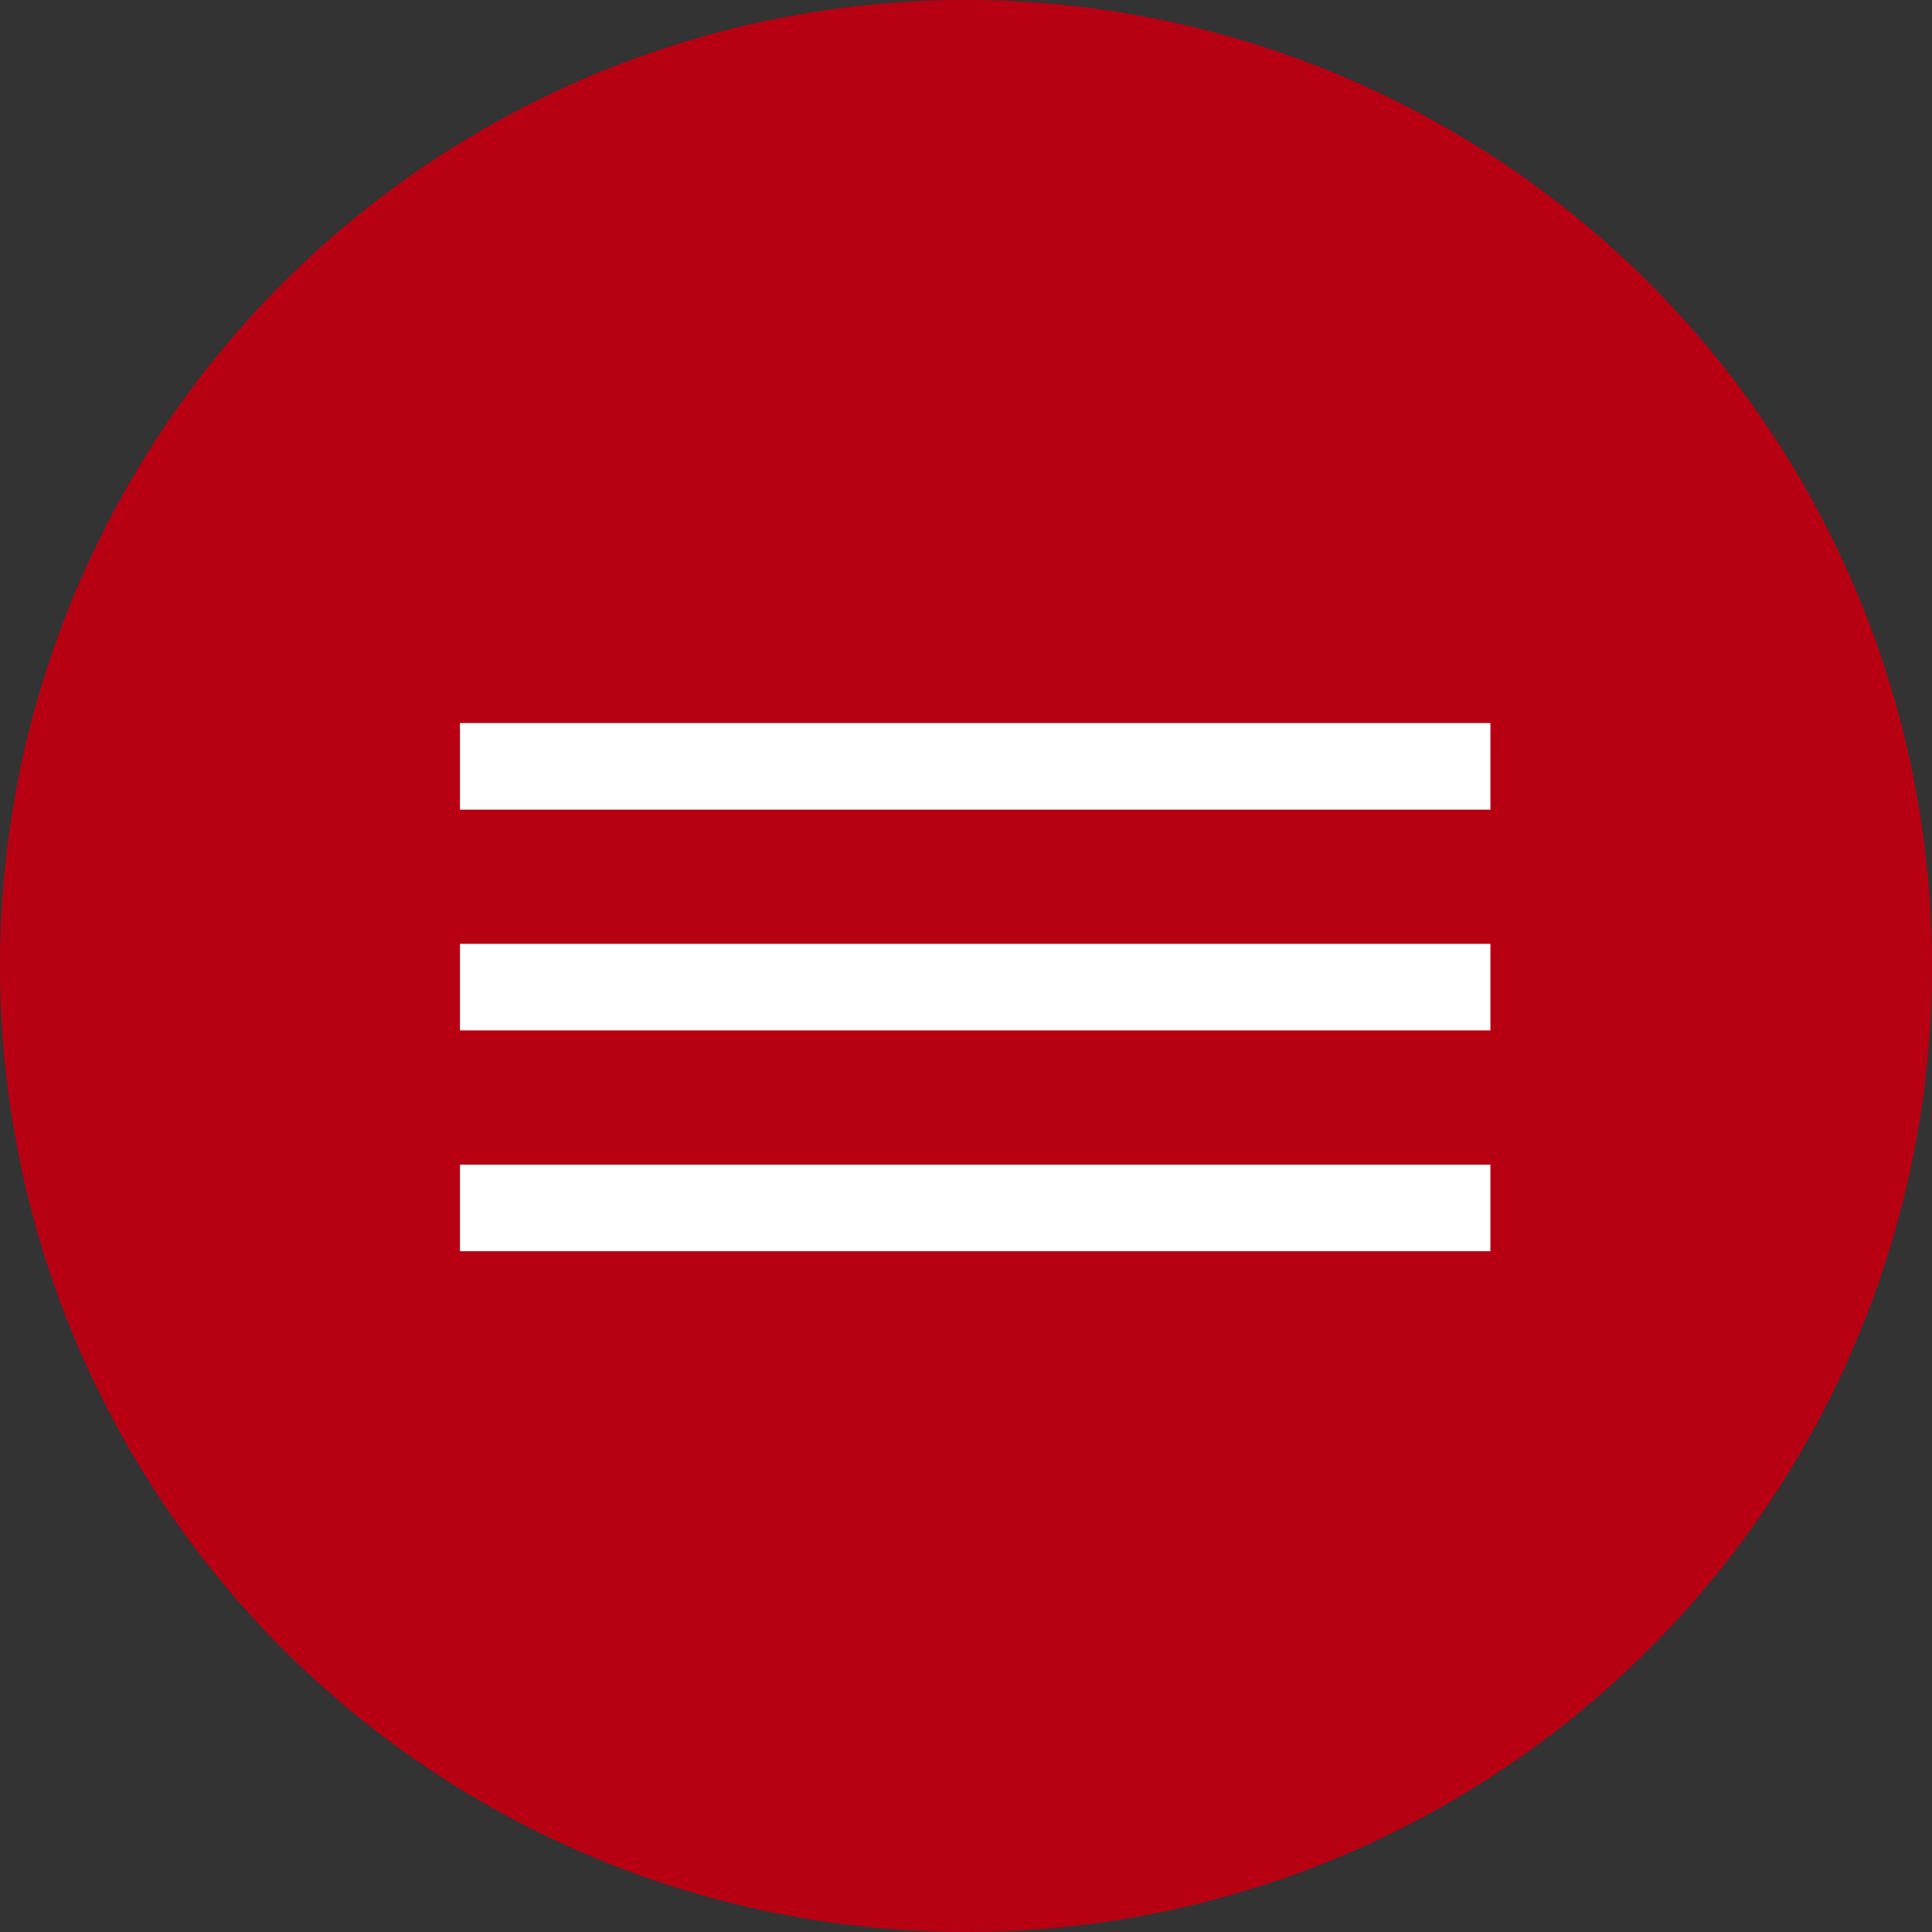
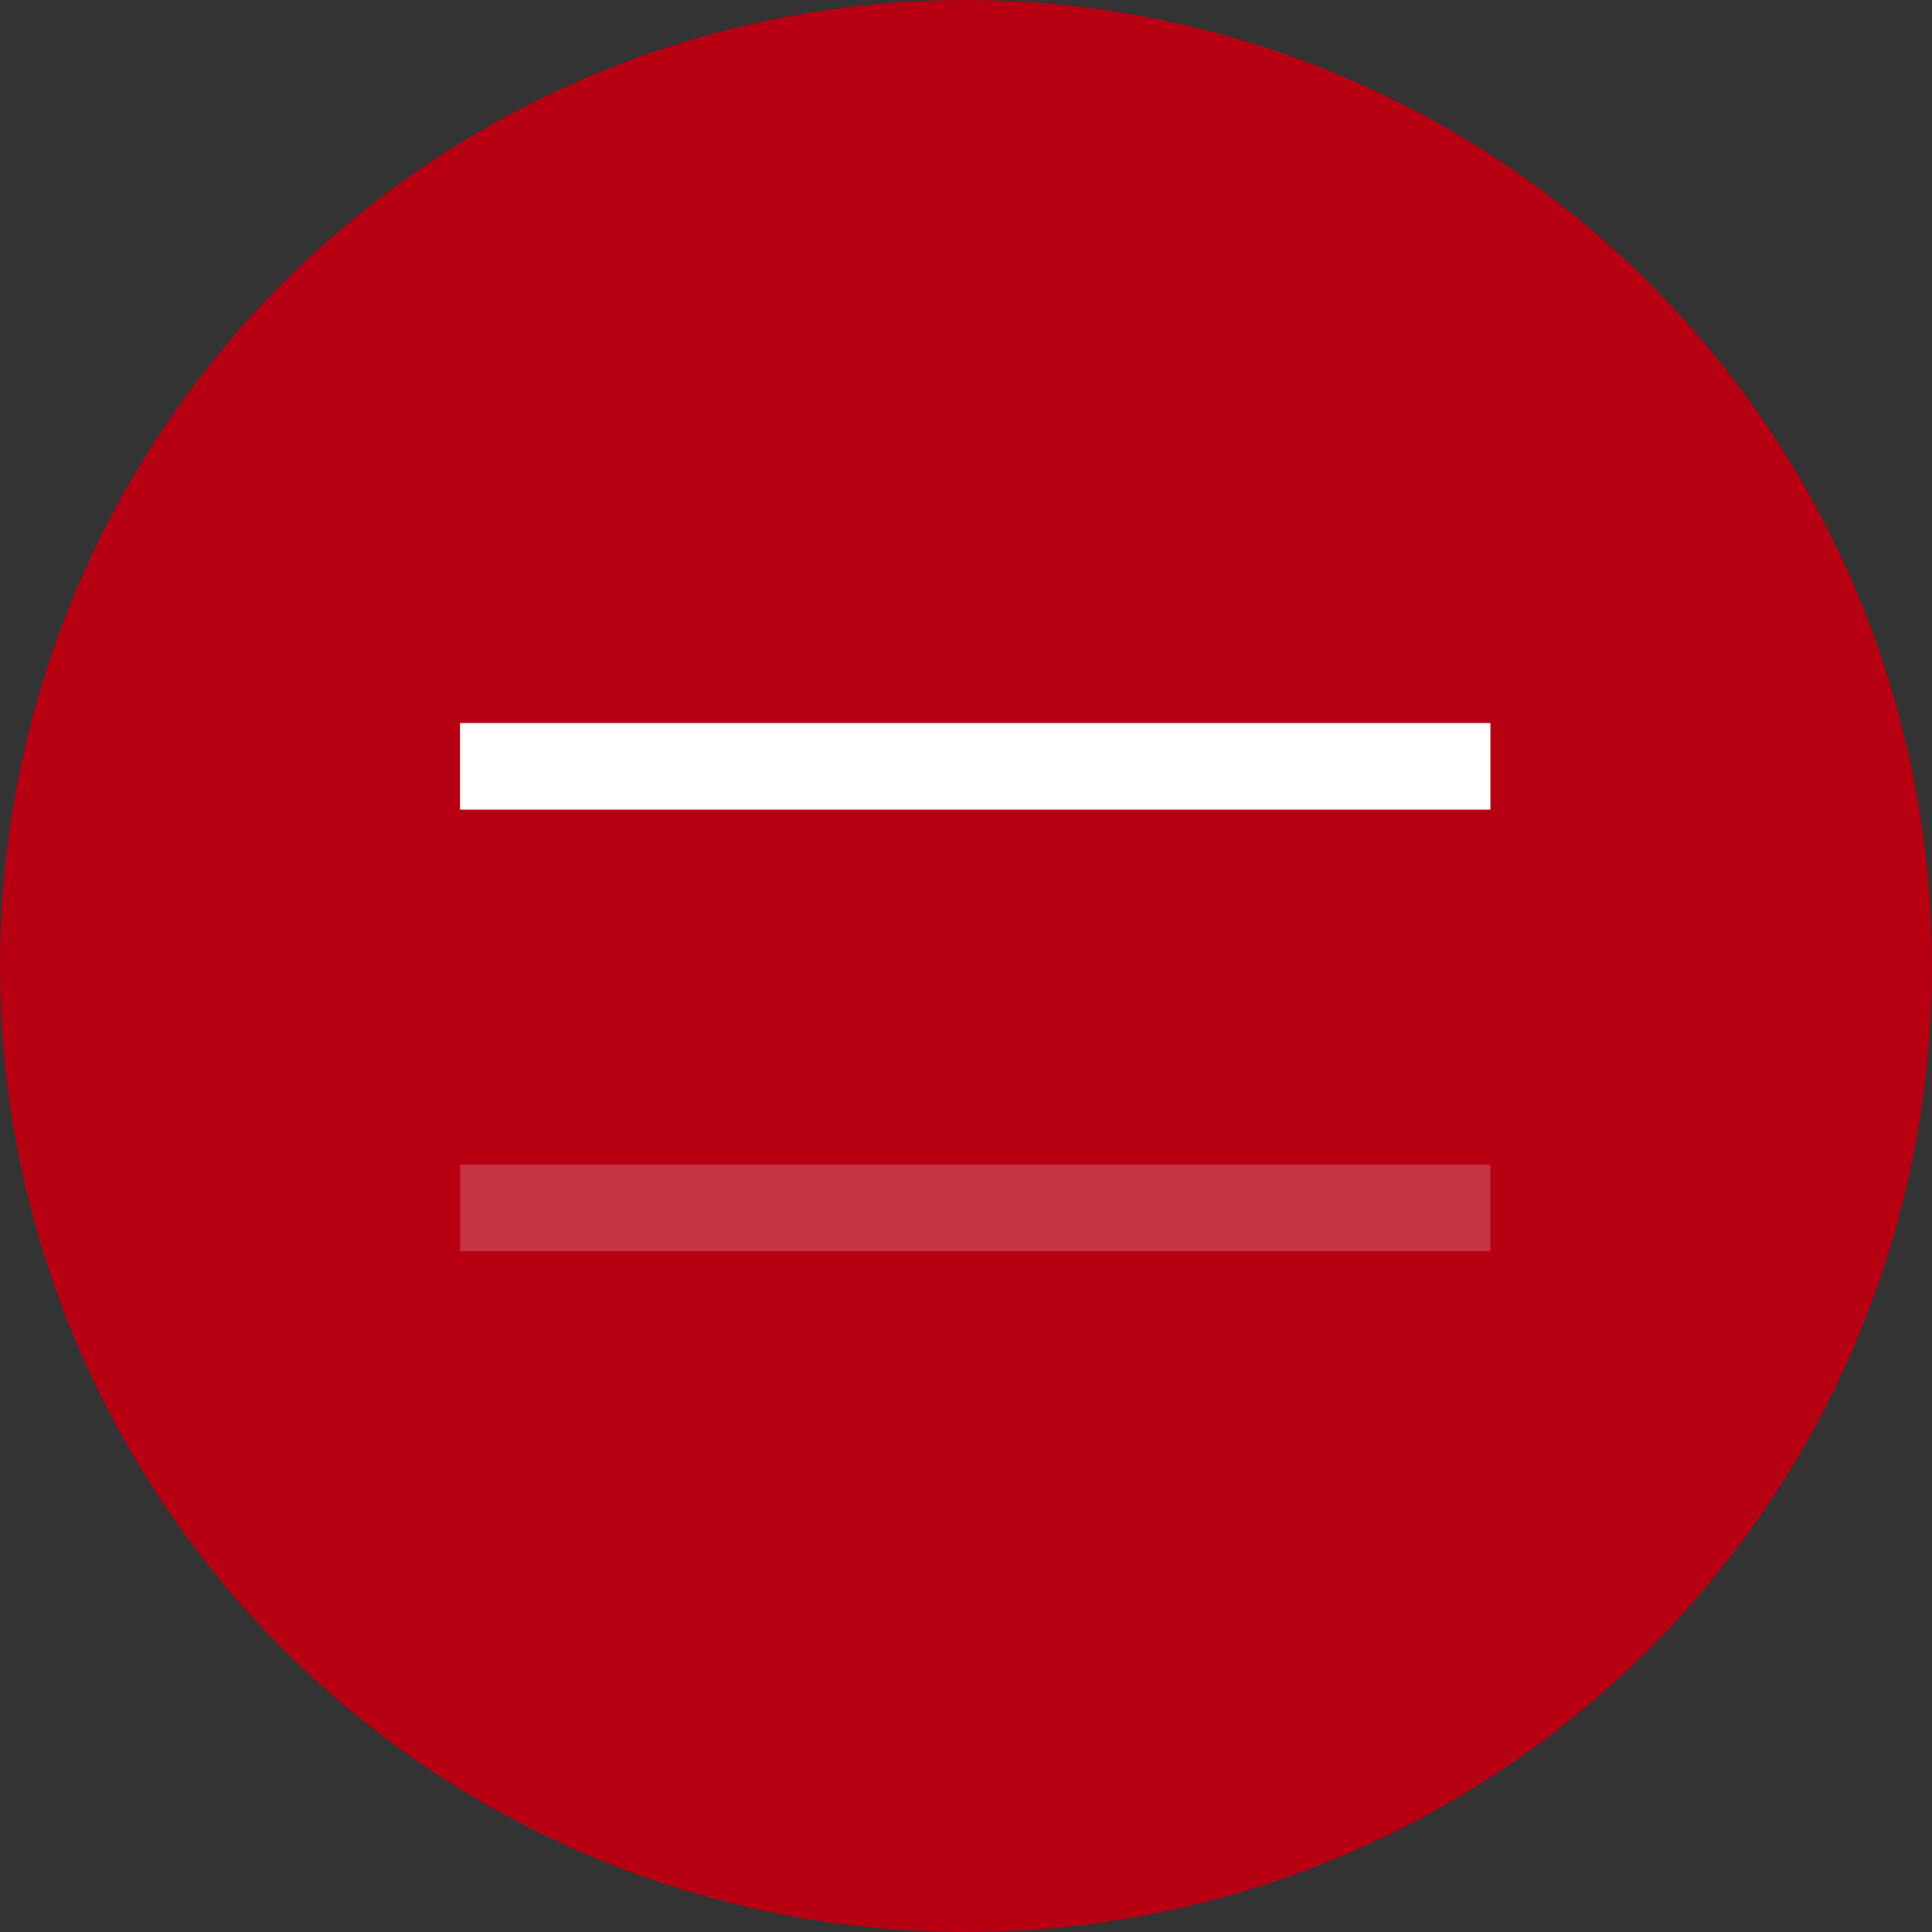
<svg xmlns="http://www.w3.org/2000/svg" width="67" height="67" viewBox="0 0 67 67" fill="none">
  <rect x="0" y="0" width="67" height="67" fill="#333333" stroke="none" />
  <circle cx="33.5" cy="33.5" r="33.5" fill="#B80013" />
-   <line x1="15.952" y1="41.891" x2="51.685" y2="41.891" stroke="white" stroke-width="3" />
  <line x1="15.952" y1="41.891" x2="51.685" y2="41.891" stroke="white" stroke-opacity="0.2" stroke-width="3" />
-   <line x1="15.952" y1="34.233" x2="51.685" y2="34.233" stroke="white" stroke-width="3" />
-   <line x1="15.952" y1="34.233" x2="51.685" y2="34.233" stroke="white" stroke-opacity="0.2" stroke-width="3" />
  <line x1="15.952" y1="26.576" x2="51.685" y2="26.576" stroke="white" stroke-width="3" />
-   <line x1="15.952" y1="26.576" x2="51.685" y2="26.576" stroke="white" stroke-opacity="0.2" stroke-width="3" />
</svg>